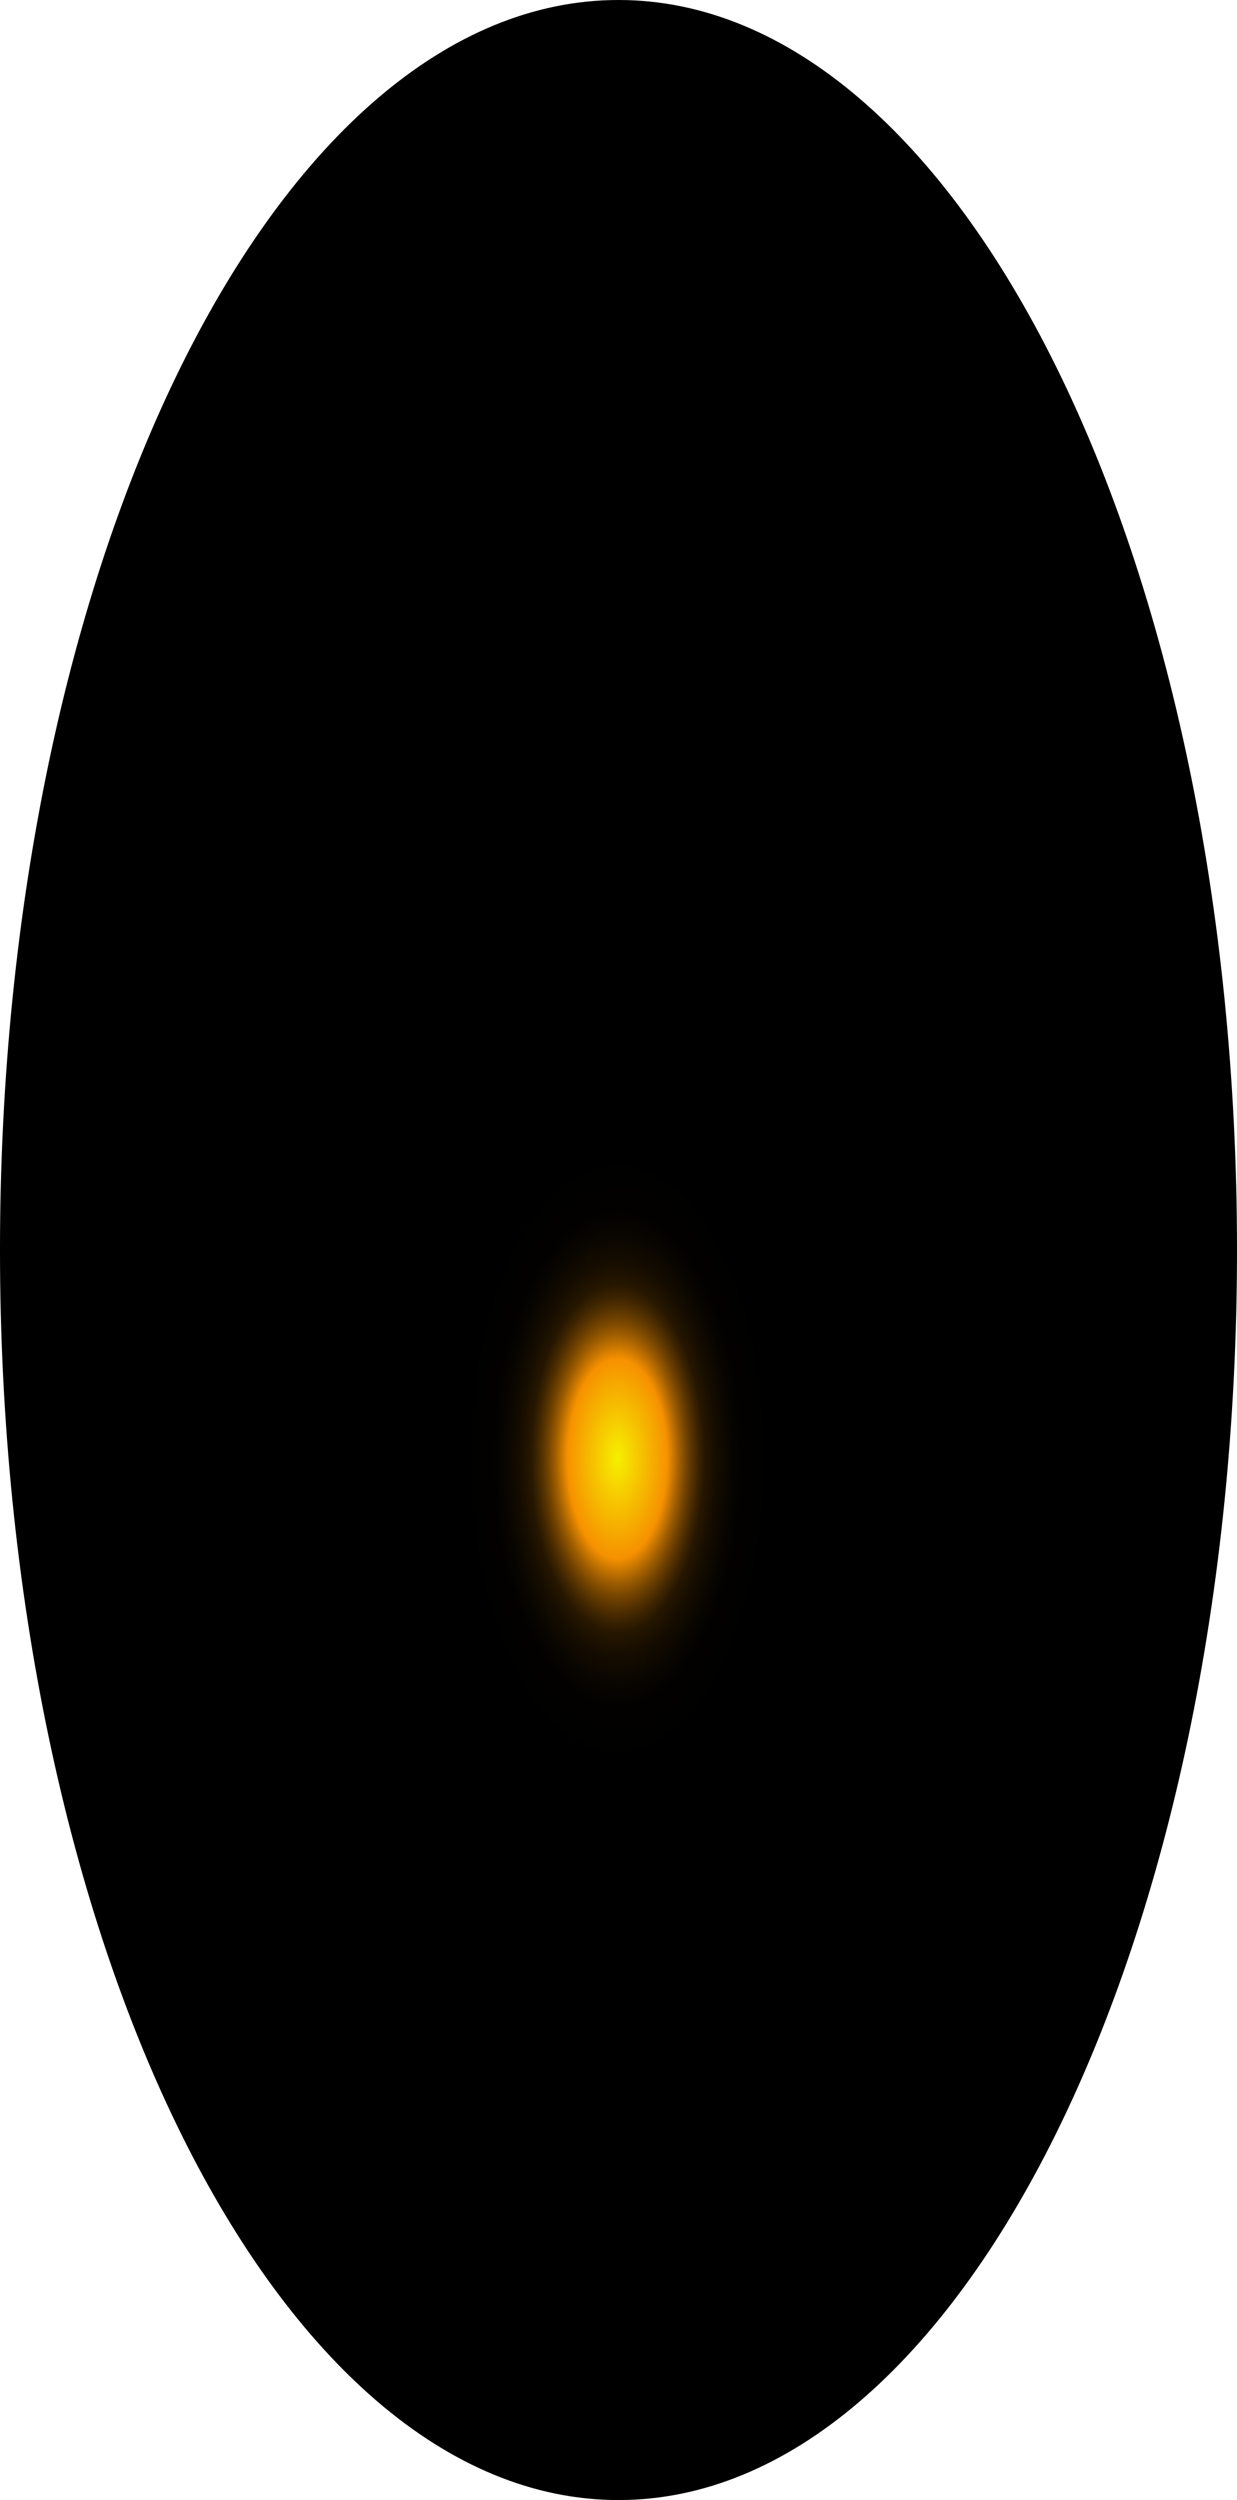
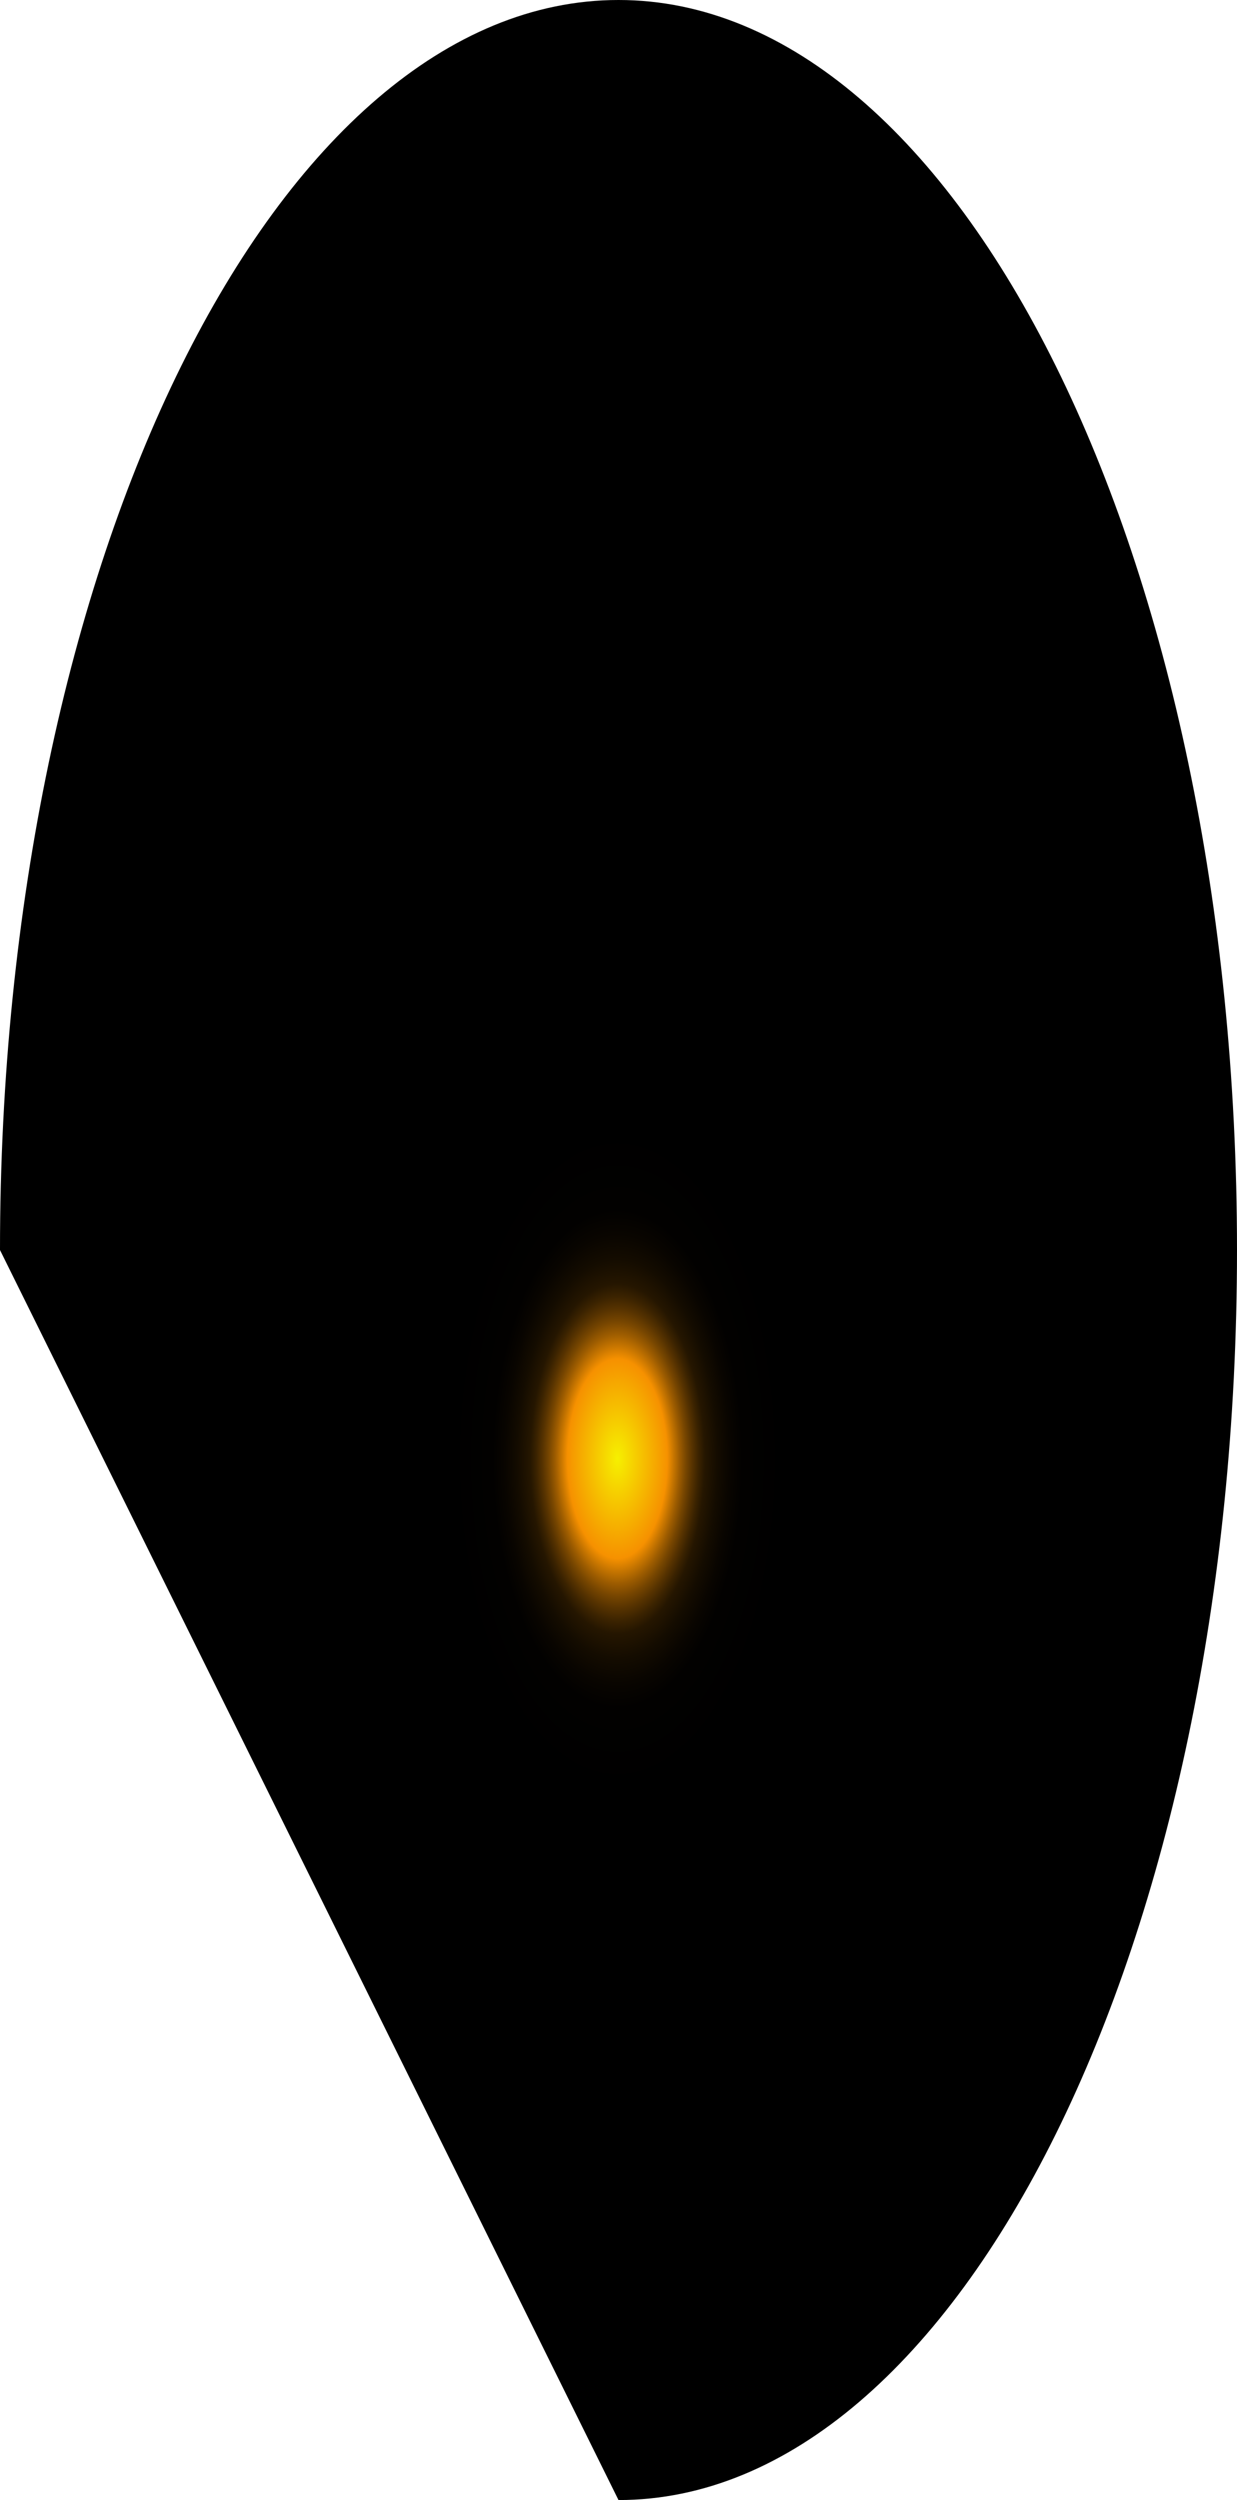
<svg xmlns="http://www.w3.org/2000/svg" fill="none" height="100%" overflow="visible" preserveAspectRatio="none" style="display: block;" viewBox="0 0 40.366 81.525" width="100%">
-   <path d="M20.183 81.525C31.33 81.525 40.366 63.276 40.366 40.763C40.366 18.25 31.33 0 20.183 0C9.036 0 0 18.25 0 40.763C0 63.276 9.036 81.525 20.183 81.525Z" fill="url(#paint0_radial_0_687)" id="Vector" style="mix-blend-mode:screen" />
+   <path d="M20.183 81.525C31.33 81.525 40.366 63.276 40.366 40.763C40.366 18.25 31.33 0 20.183 0C9.036 0 0 18.25 0 40.763Z" fill="url(#paint0_radial_0_687)" id="Vector" style="mix-blend-mode:screen" />
  <defs>
    <radialGradient cx="0" cy="0" gradientTransform="translate(20.148 47.594) scale(20.183 40.864)" gradientUnits="userSpaceOnUse" id="paint0_radial_0_687" r="1">
      <stop stop-color="#F6F000" />
      <stop offset="0.08" stop-color="#F69100" />
      <stop offset="0.09" stop-color="#C87600" />
      <stop offset="0.1" stop-color="#9D5C00" />
      <stop offset="0.11" stop-color="#774600" />
      <stop offset="0.12" stop-color="#573300" />
      <stop offset="0.13" stop-color="#3B2300" />
      <stop offset="0.14" stop-color="#251600" />
      <stop offset="0.16" stop-color="#140C00" />
      <stop offset="0.18" stop-color="#090500" />
      <stop offset="0.2" stop-color="#020100" />
      <stop offset="0.27" />
    </radialGradient>
  </defs>
</svg>